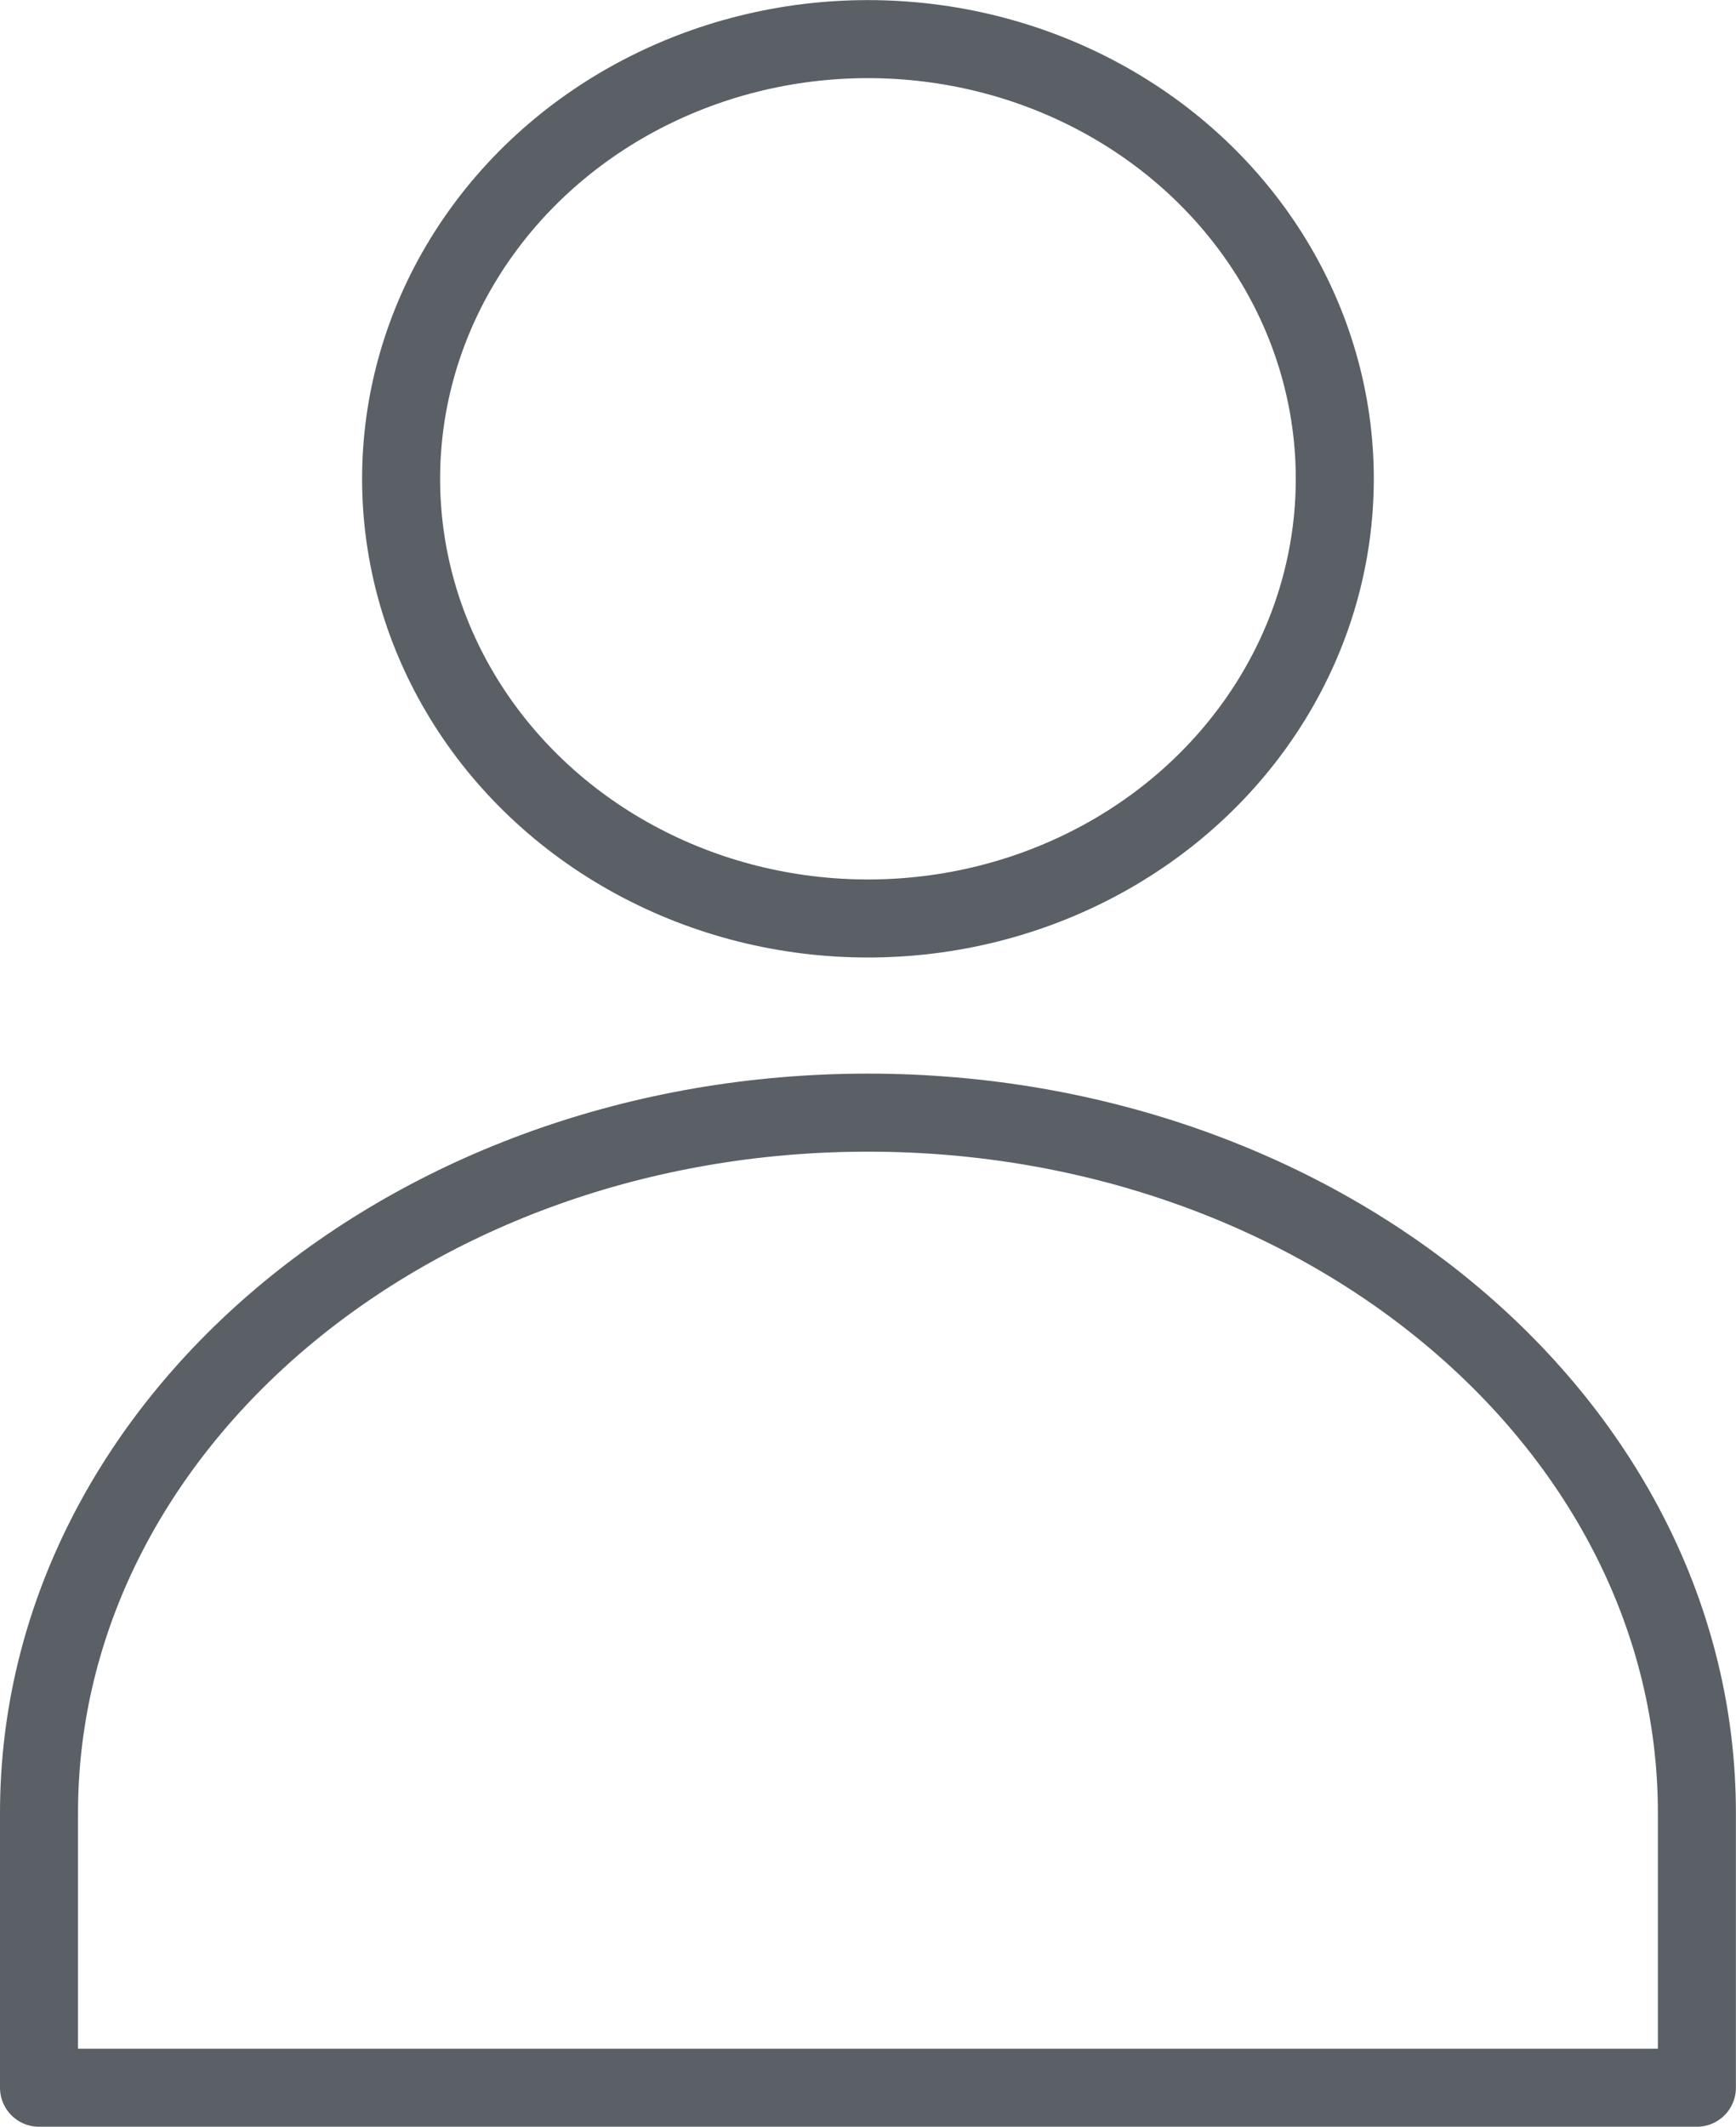
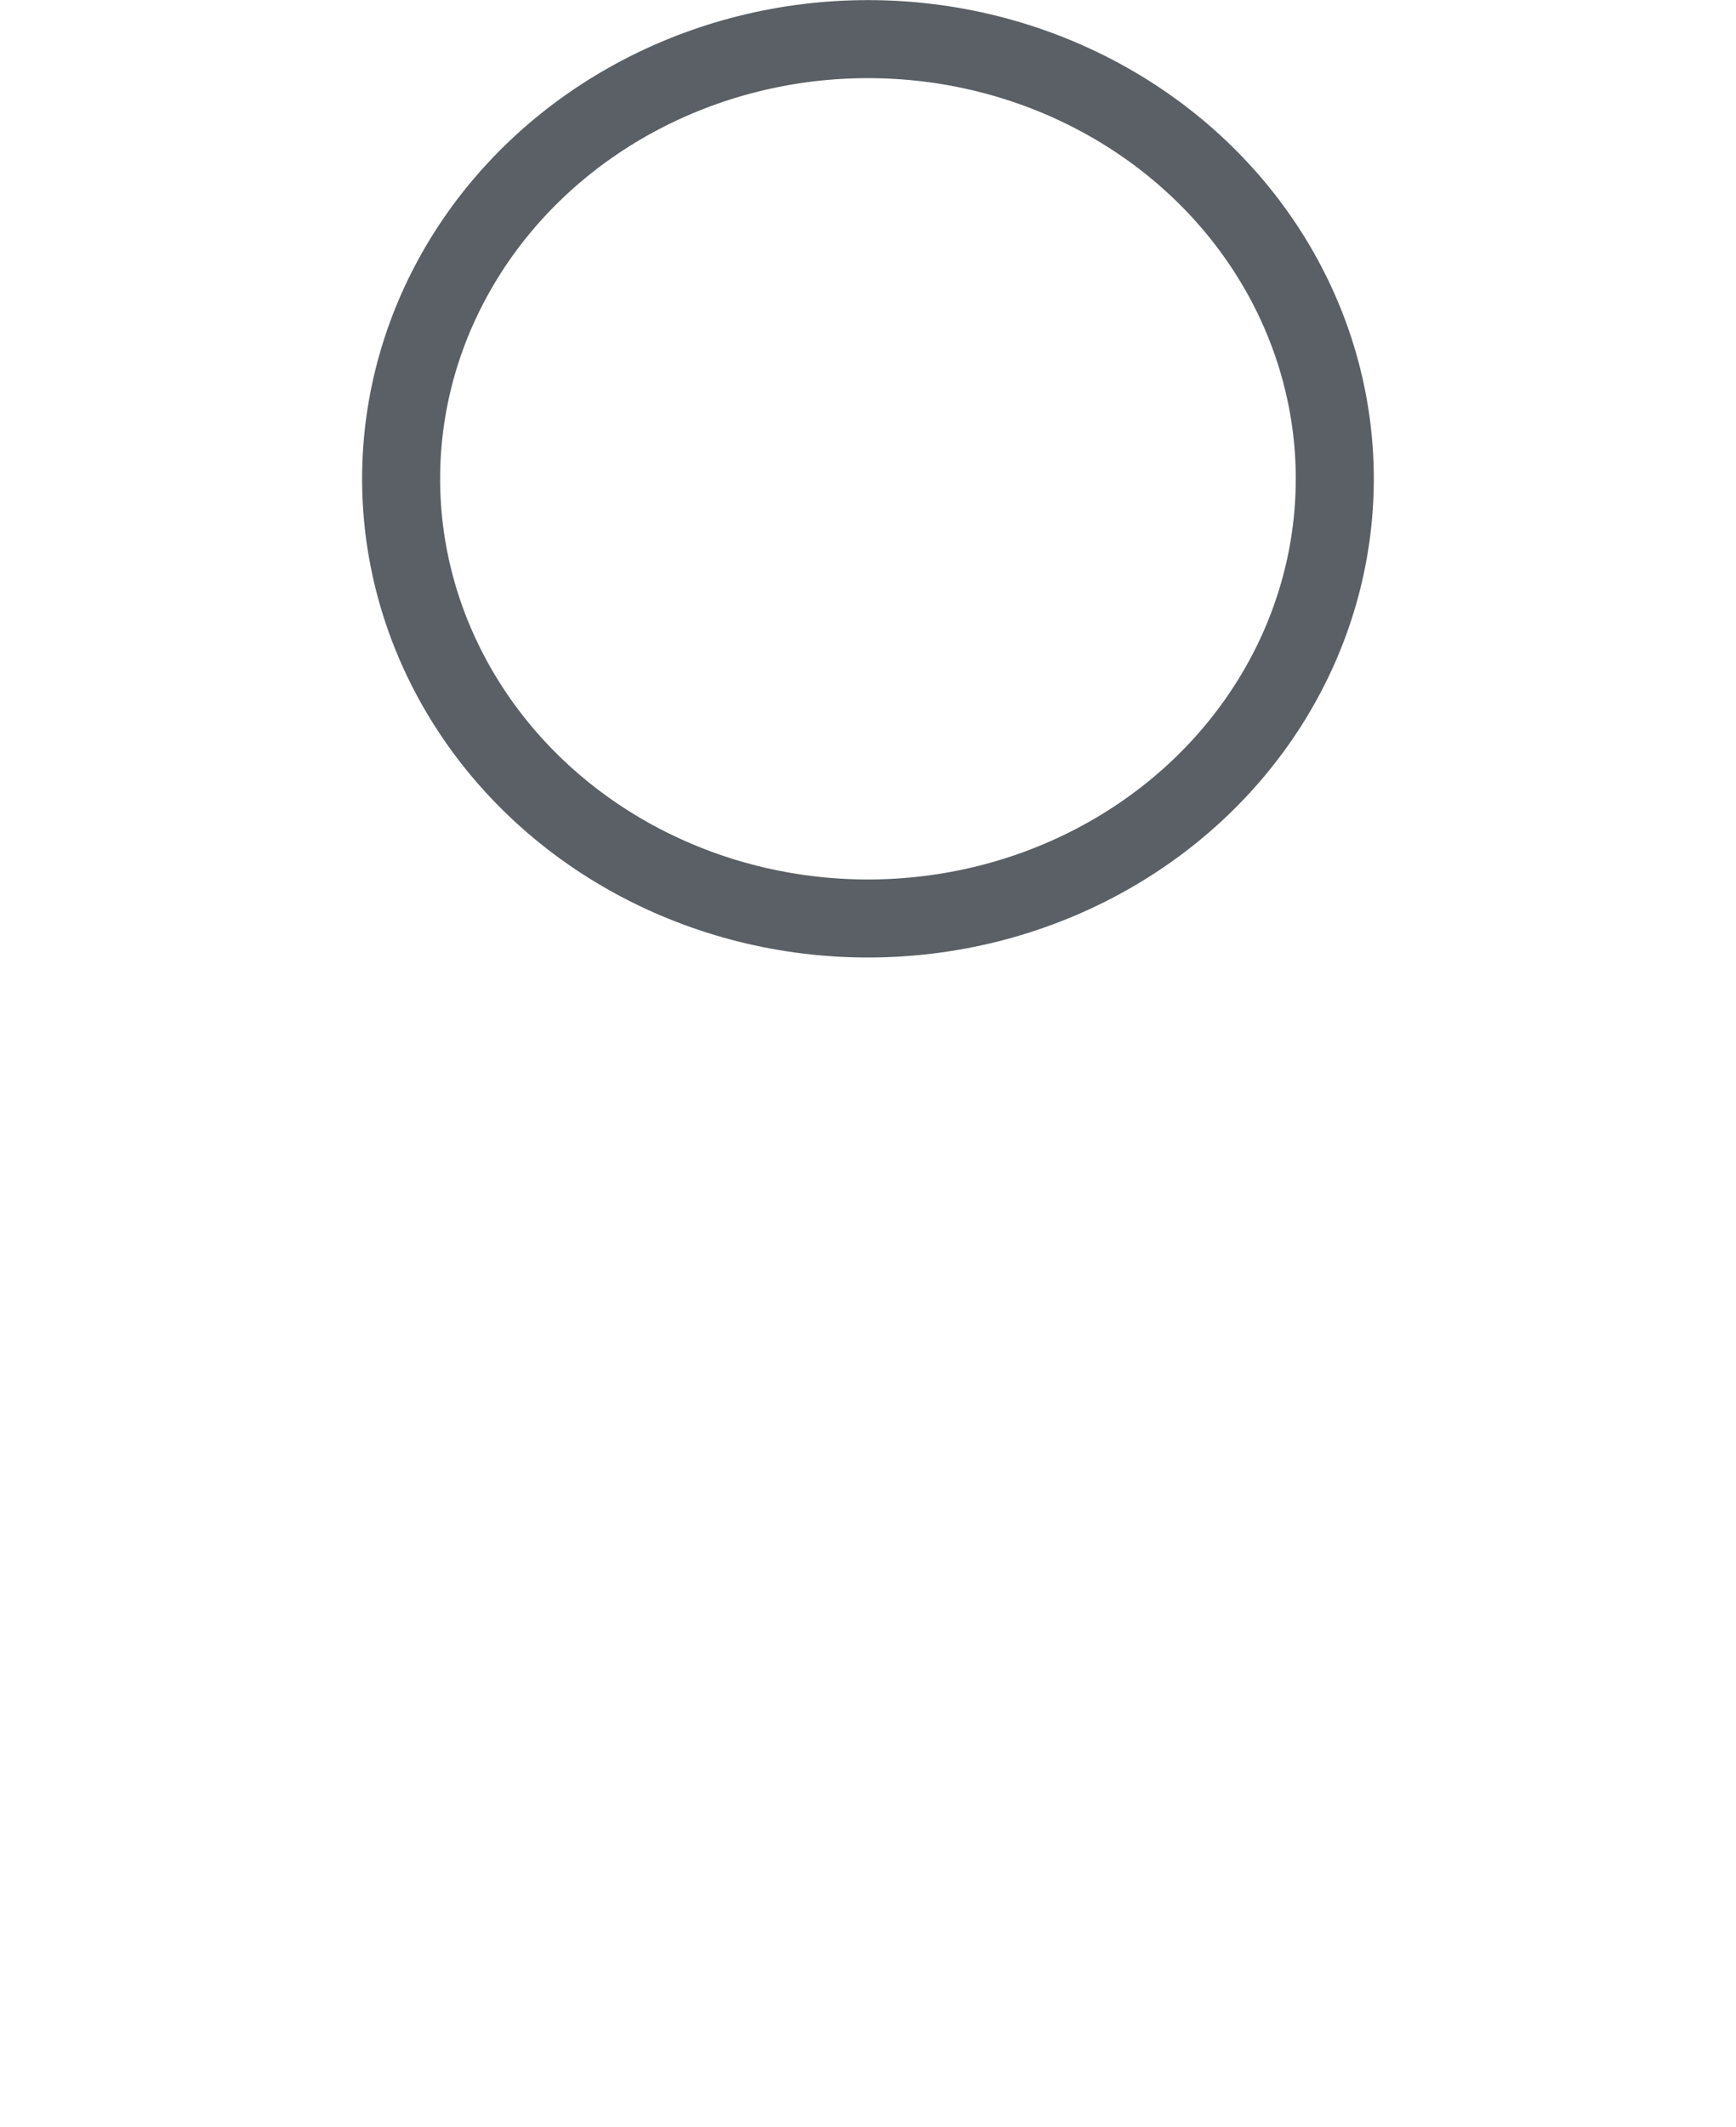
<svg xmlns="http://www.w3.org/2000/svg" version="1.1" id="Layer_1" x="0px" y="0px" width="17.801px" height="21.8px" viewBox="0 0 17.801 21.8" enable-background="new 0 0 17.801 21.8" xml:space="preserve">
  <g>
    <ellipse fill="none" stroke="#5A6065" stroke-width="0.8" stroke-linecap="round" stroke-linejoin="round" stroke-miterlimit="10" cx="8.9" cy="4.908" rx="4.787" ry="4.507" />
-     <path fill="none" stroke="#5A6065" stroke-width="0.8" stroke-linecap="round" stroke-linejoin="round" stroke-miterlimit="10" d="   M17.4,21.4v-2.817c0-3.964-3.806-7.178-8.501-7.178l0,0c-4.694,0-8.499,3.214-8.499,7.178V21.4H17.4z" />
  </g>
</svg>